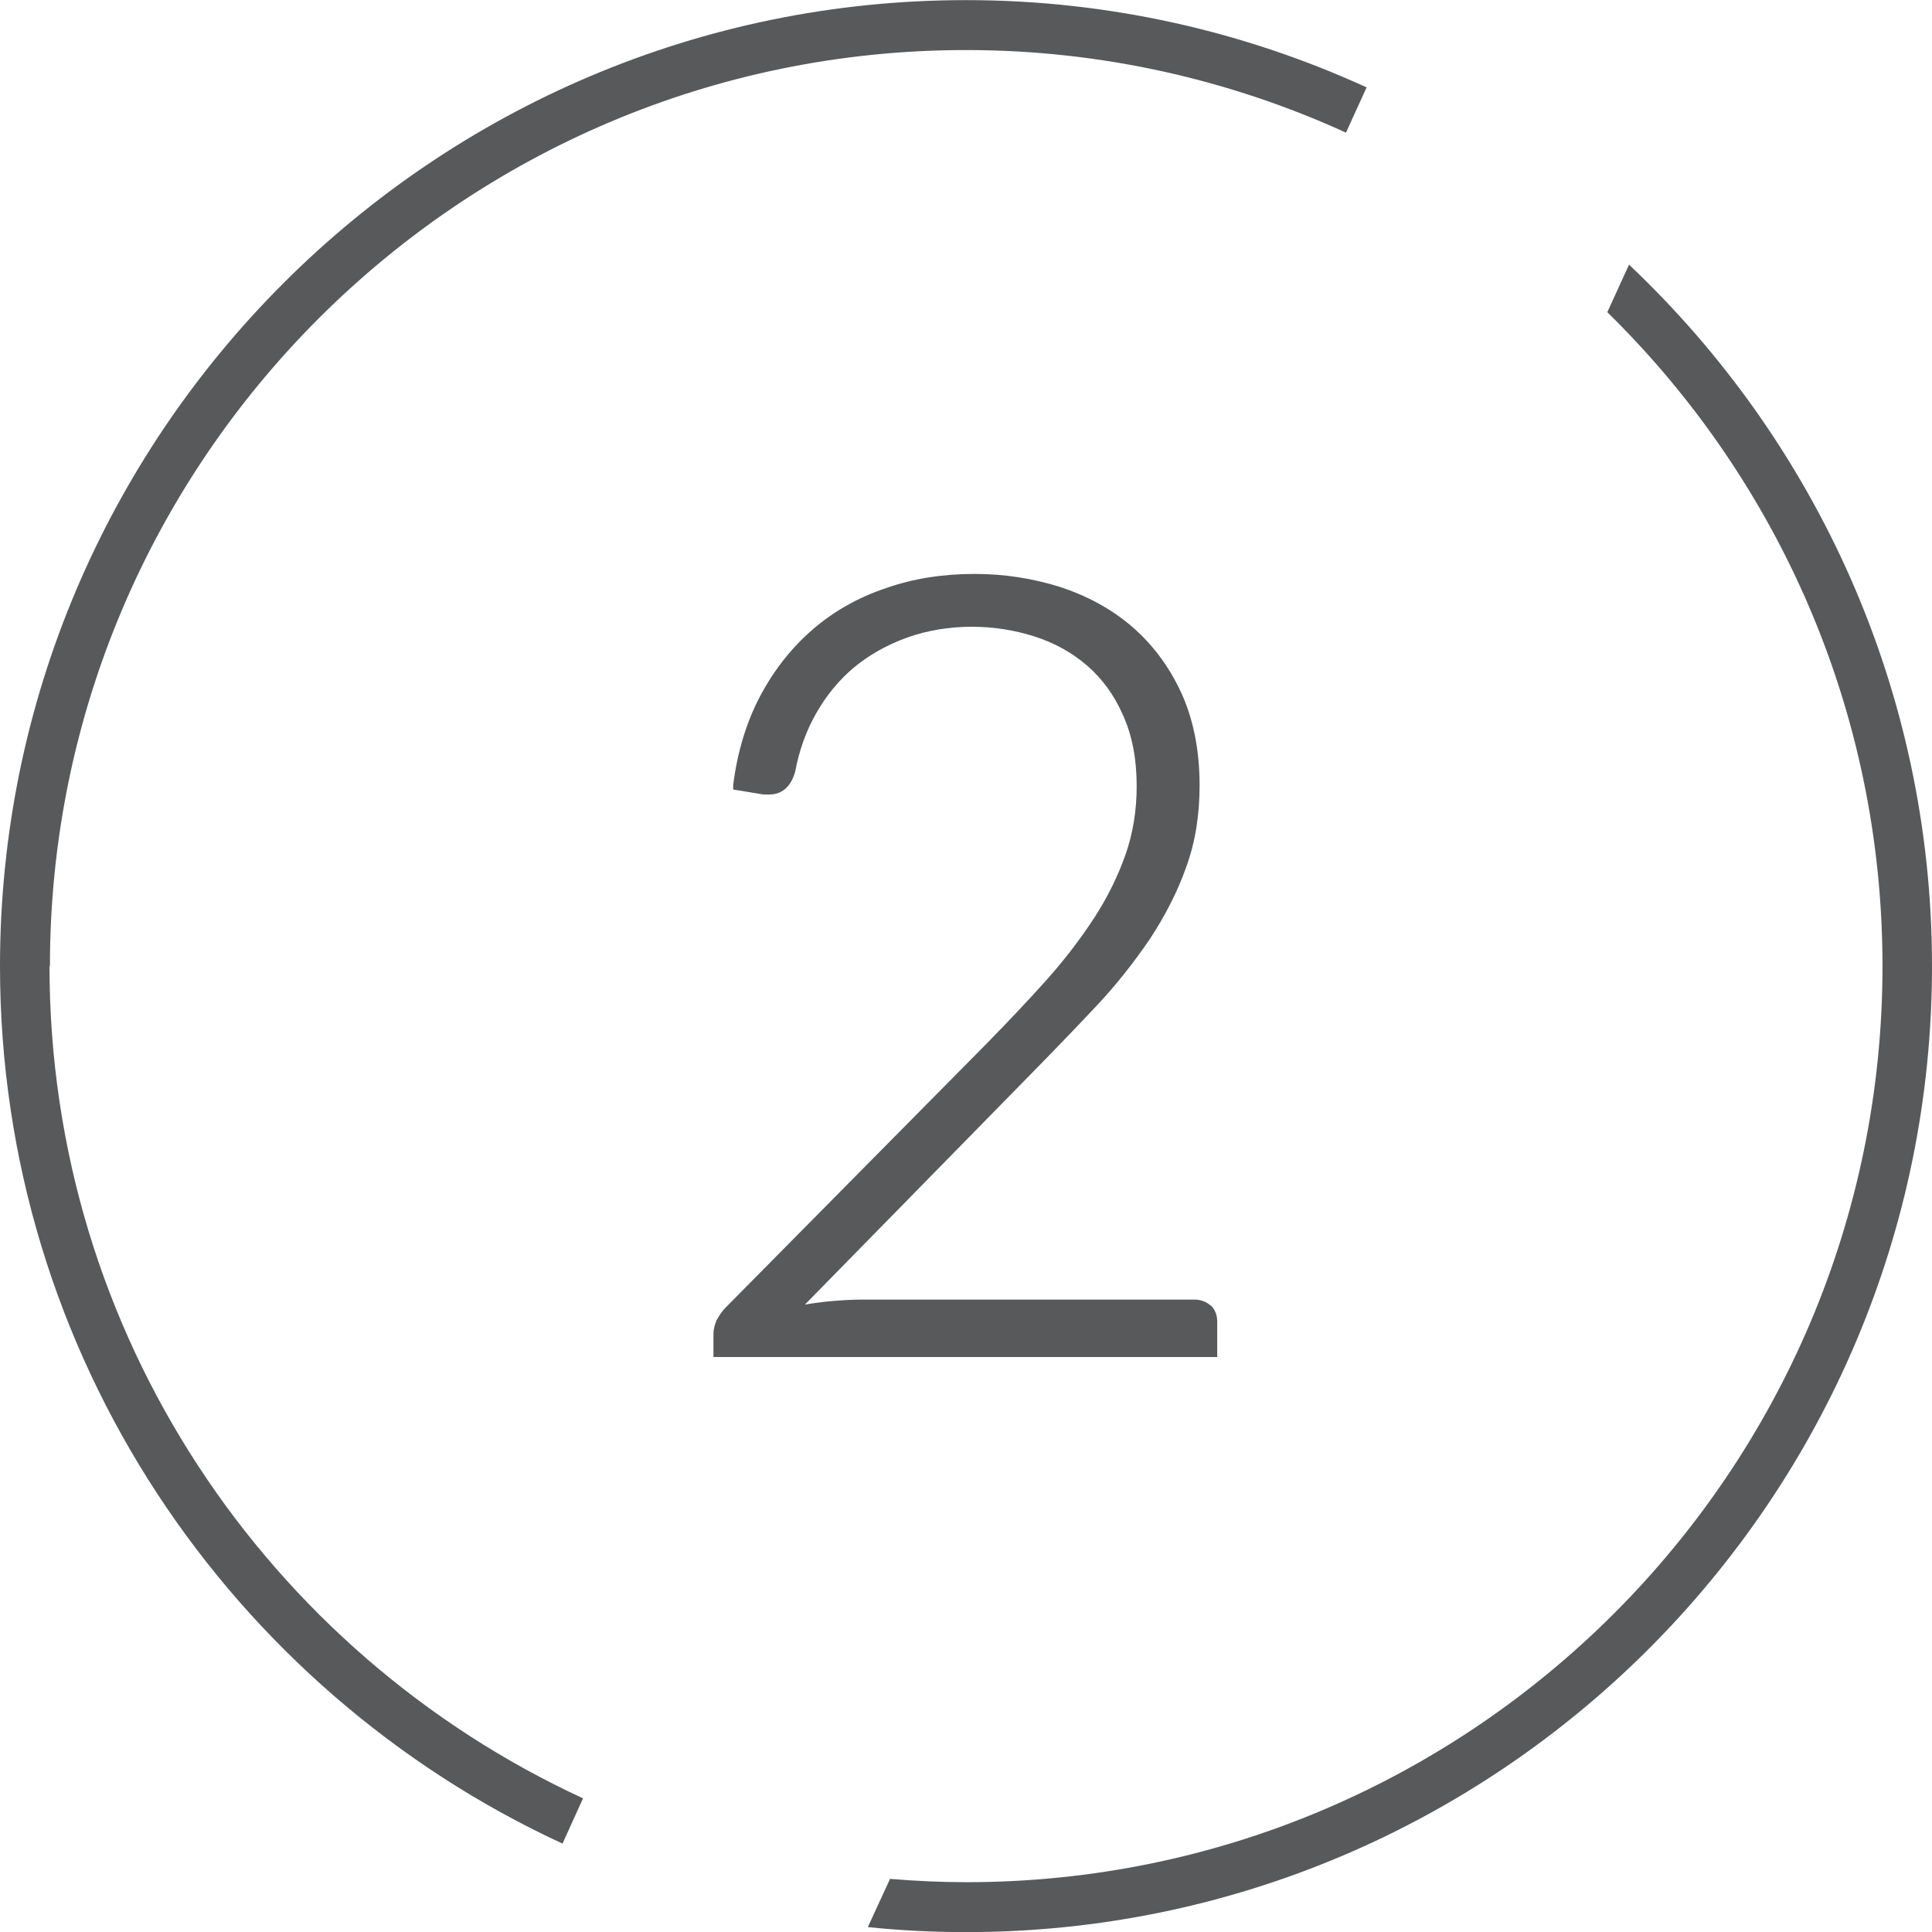
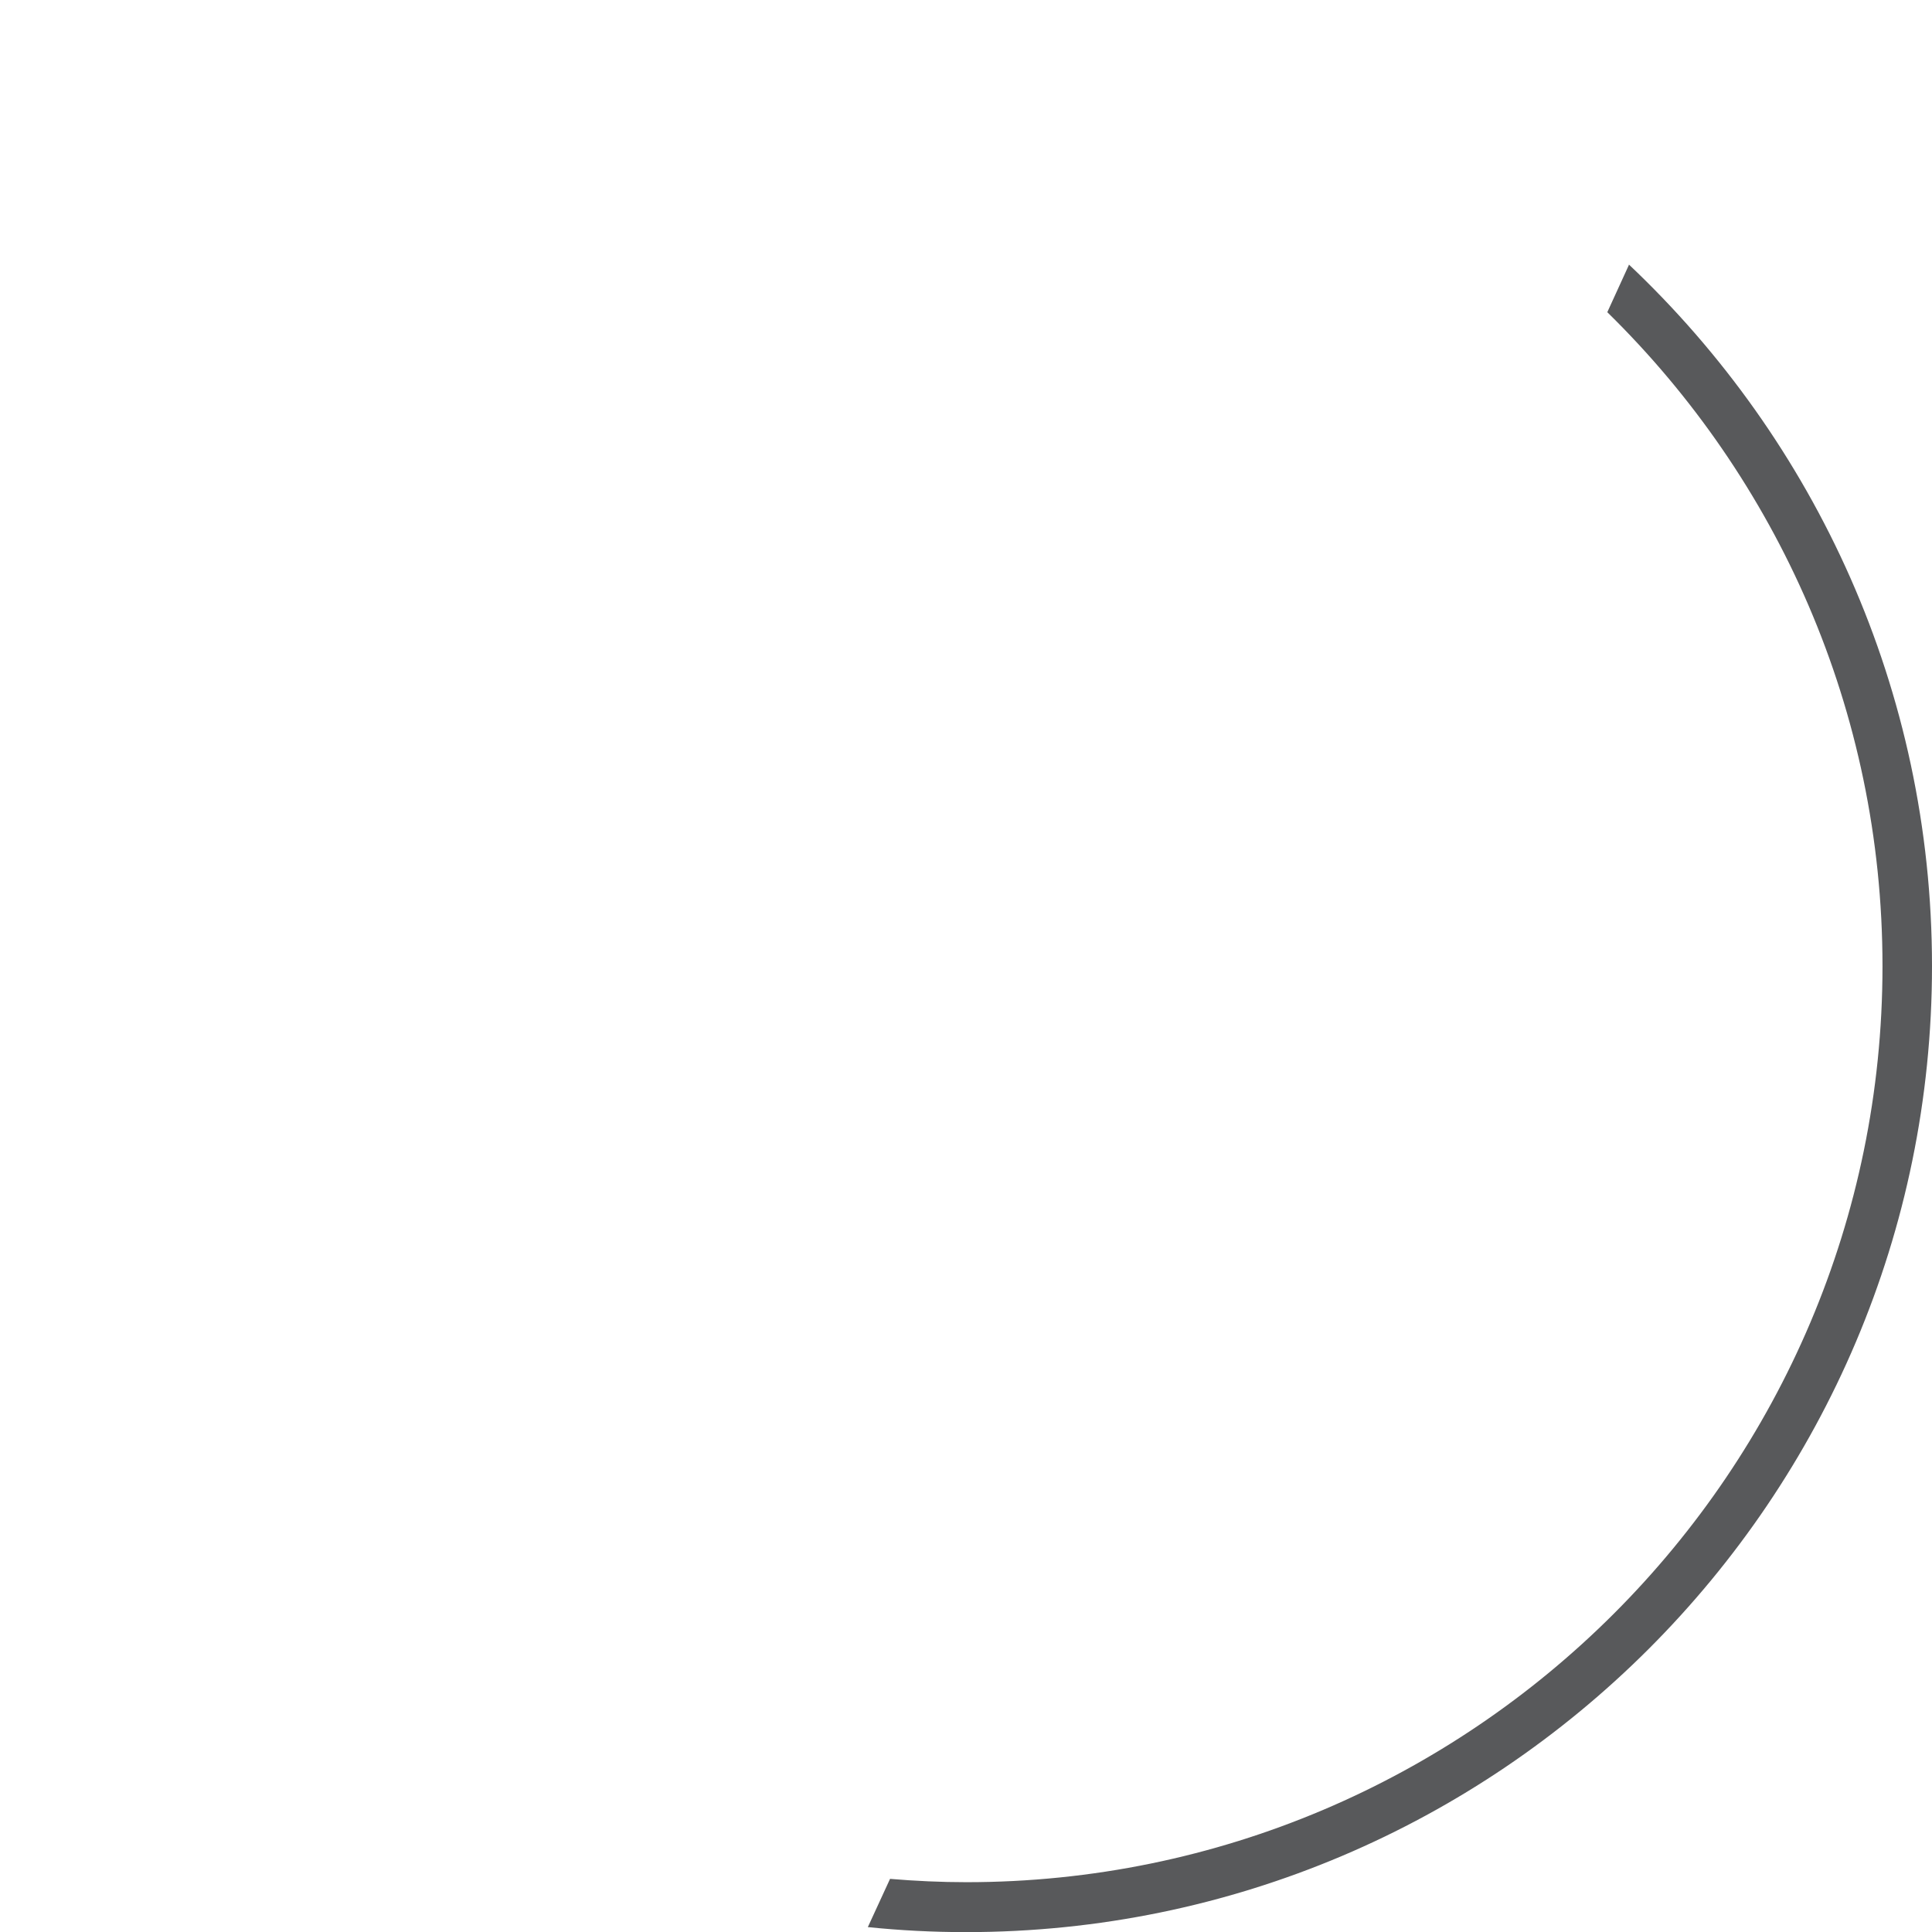
<svg xmlns="http://www.w3.org/2000/svg" width="32" height="32" viewBox="0 0 32 32" fill="none">
  <path d="M26.984 4.379L26.622 5.171C29.436 7.929 31.18 11.764 31.18 16.002C31.18 24.374 24.371 31.175 16.007 31.175C15.583 31.175 15.159 31.155 14.742 31.12L14.374 31.919C14.909 31.974 15.451 32.002 16 32.002C24.823 32.002 32 24.825 32 16.002C32 11.431 30.068 7.297 26.977 4.379" fill="#58595B" />
-   <path d="M0.827 16.002C0.827 7.63 7.635 0.829 16 0.829C18.244 0.829 20.377 1.322 22.294 2.197L22.635 1.447C20.613 0.523 18.369 0.002 16 0.002C7.177 0.002 0 7.179 0 16.002C0 22.442 3.828 28 9.317 30.536L9.657 29.786C4.446 27.382 0.82 22.109 0.82 16.002" fill="#58595B" />
-   <path d="M20.064 21.636C19.995 21.567 19.897 21.525 19.779 21.525H14.305C14.096 21.525 13.881 21.539 13.672 21.56C13.561 21.574 13.443 21.588 13.332 21.608L17.111 17.753C17.473 17.384 17.827 17.016 18.16 16.662C18.494 16.308 18.786 15.932 19.043 15.557C19.293 15.175 19.501 14.779 19.647 14.362C19.8 13.945 19.869 13.494 19.869 13.007C19.869 12.424 19.765 11.91 19.564 11.472C19.362 11.034 19.084 10.666 18.744 10.374C18.404 10.082 18.001 9.867 17.556 9.721C17.111 9.582 16.639 9.506 16.146 9.506C15.618 9.506 15.124 9.582 14.673 9.742C14.214 9.895 13.811 10.124 13.464 10.423C13.117 10.722 12.825 11.09 12.595 11.521C12.366 11.951 12.213 12.452 12.144 13.001V13.077L12.651 13.16C12.658 13.16 12.672 13.16 12.679 13.16C12.7 13.16 12.721 13.16 12.735 13.16C12.887 13.16 13.082 13.098 13.172 12.778C13.235 12.431 13.353 12.104 13.52 11.812C13.686 11.521 13.895 11.264 14.145 11.055C14.395 10.847 14.694 10.68 15.02 10.562C15.347 10.444 15.715 10.381 16.097 10.381C16.458 10.381 16.806 10.437 17.132 10.541C17.459 10.645 17.75 10.805 18.001 11.02C18.251 11.236 18.452 11.507 18.598 11.84C18.751 12.174 18.827 12.57 18.827 13.021C18.827 13.424 18.765 13.806 18.64 14.161C18.515 14.515 18.341 14.869 18.119 15.21C17.896 15.55 17.632 15.898 17.334 16.231C17.035 16.565 16.701 16.919 16.34 17.287L12.012 21.664C11.956 21.72 11.915 21.789 11.873 21.859C11.838 21.935 11.817 22.018 11.817 22.095V22.477H20.161V21.893C20.161 21.782 20.127 21.692 20.05 21.615" fill="#58595B" />
</svg>